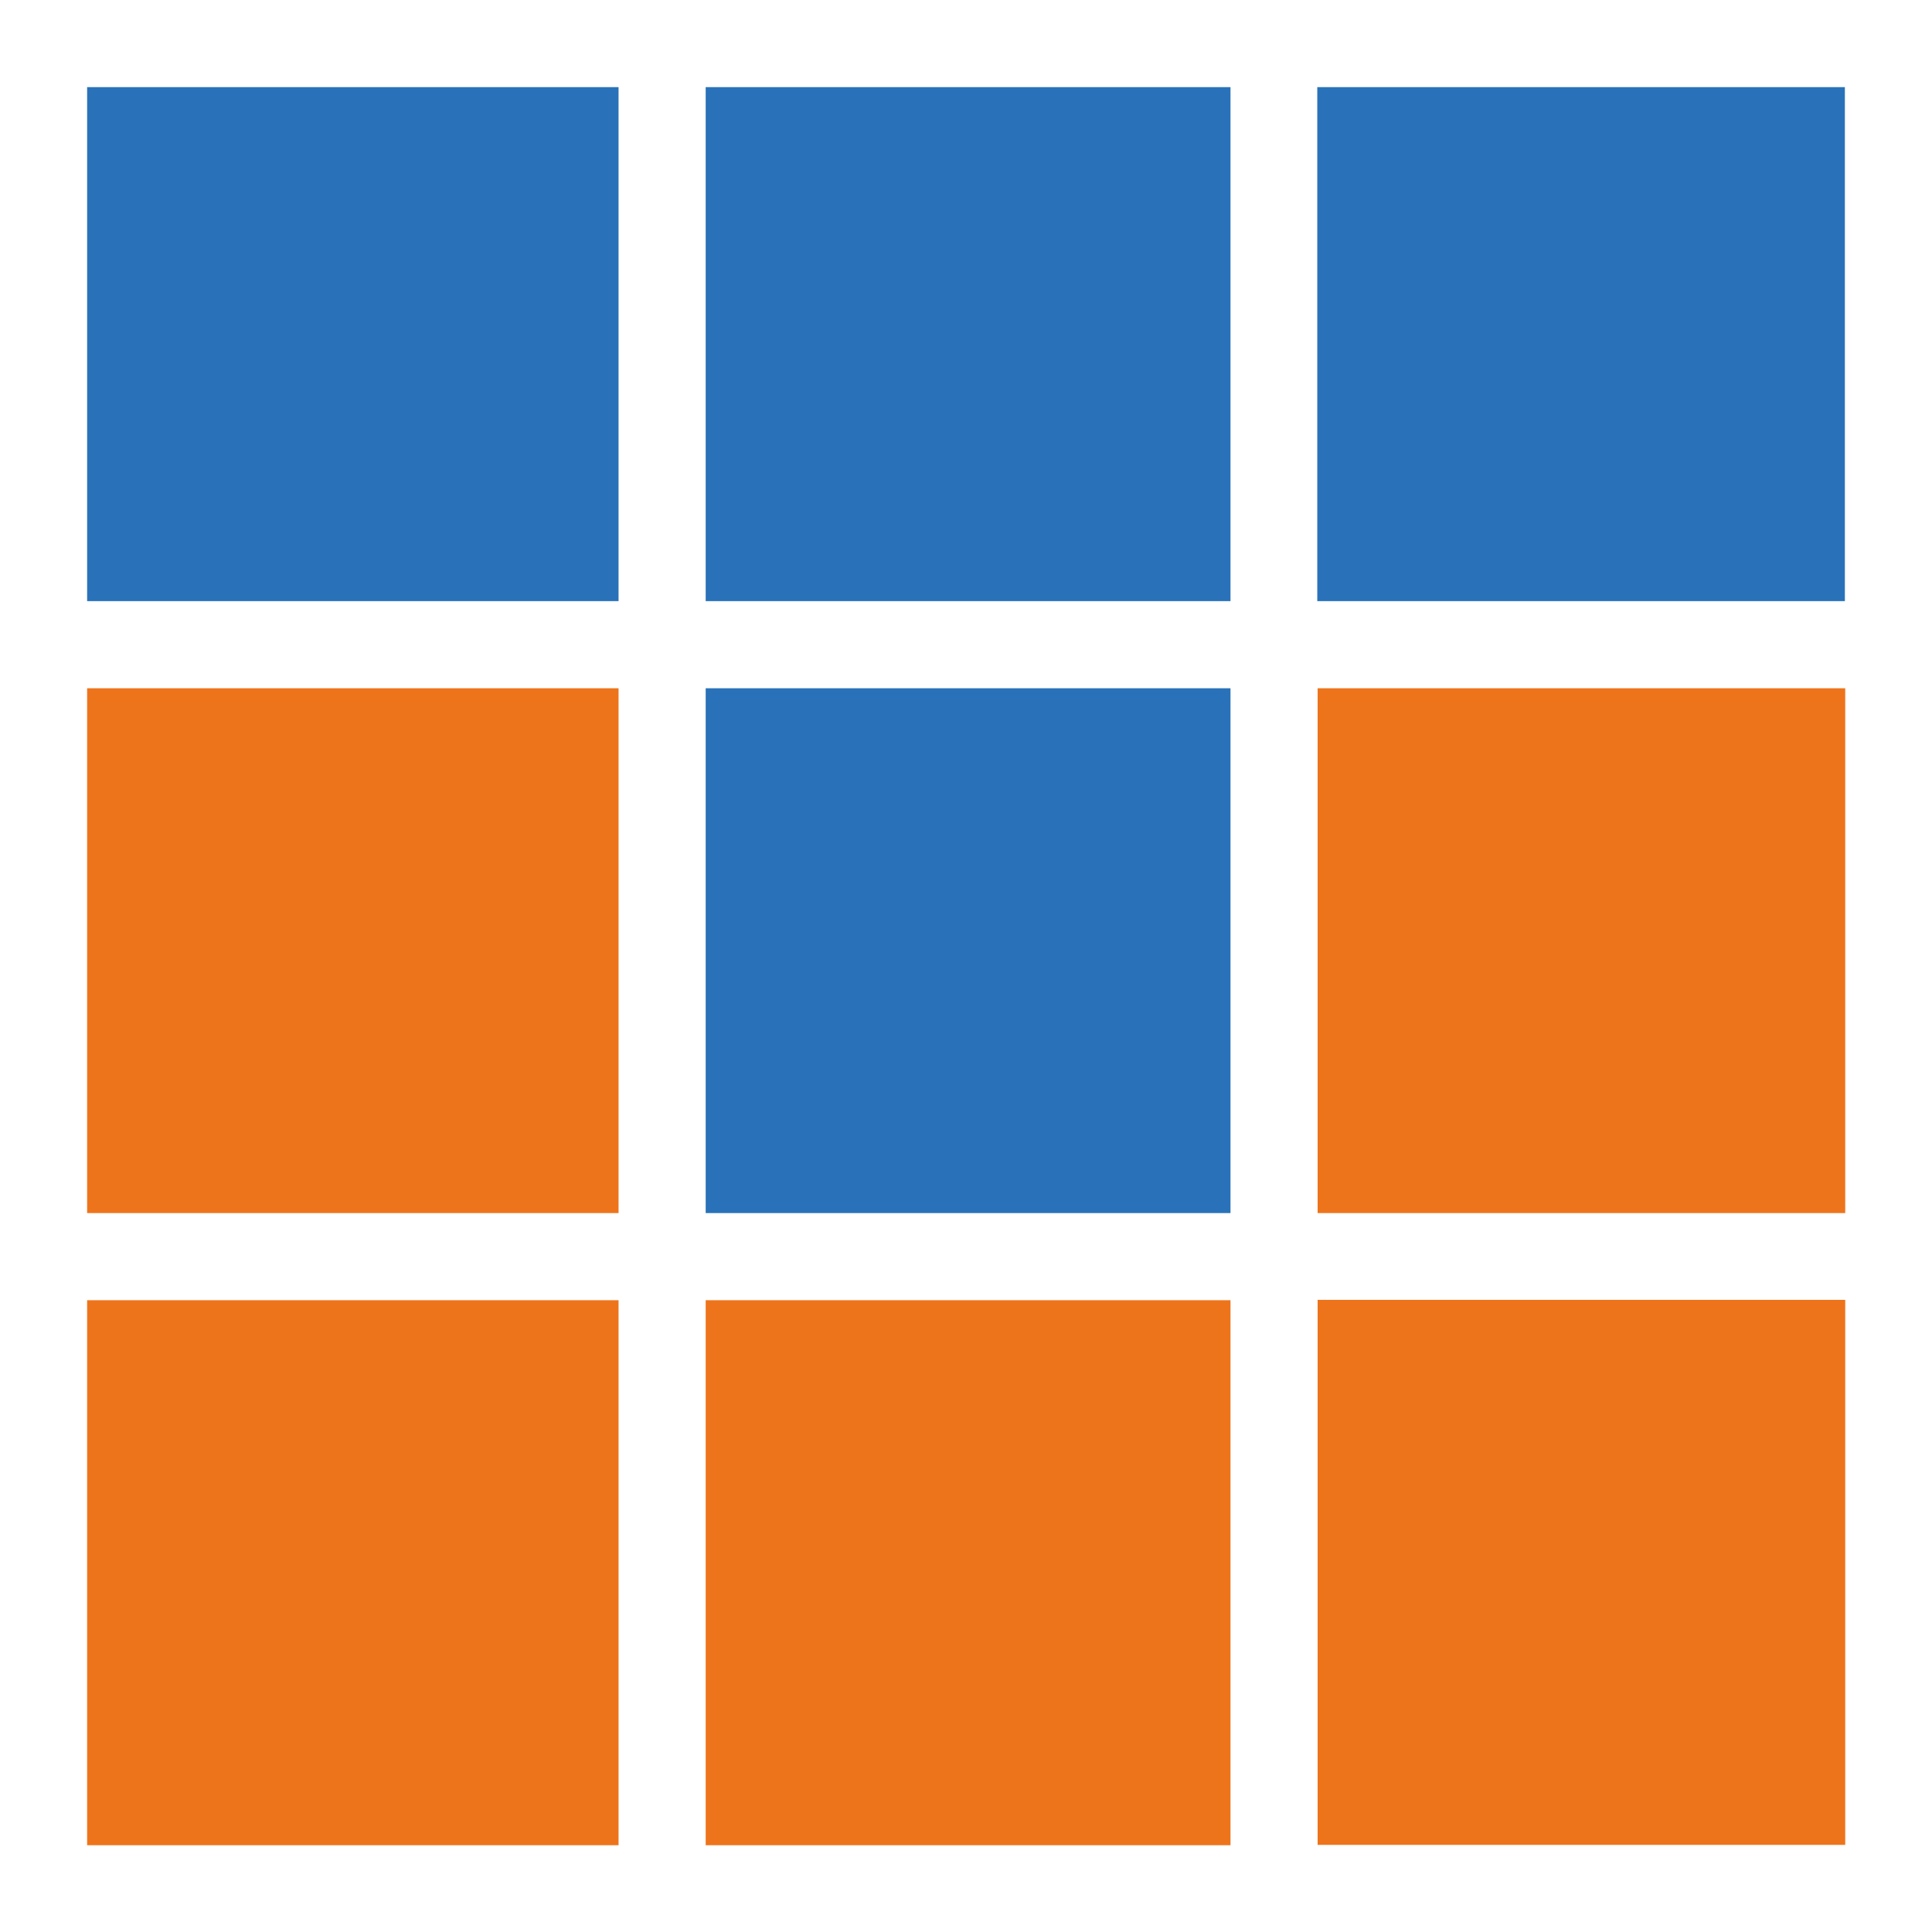
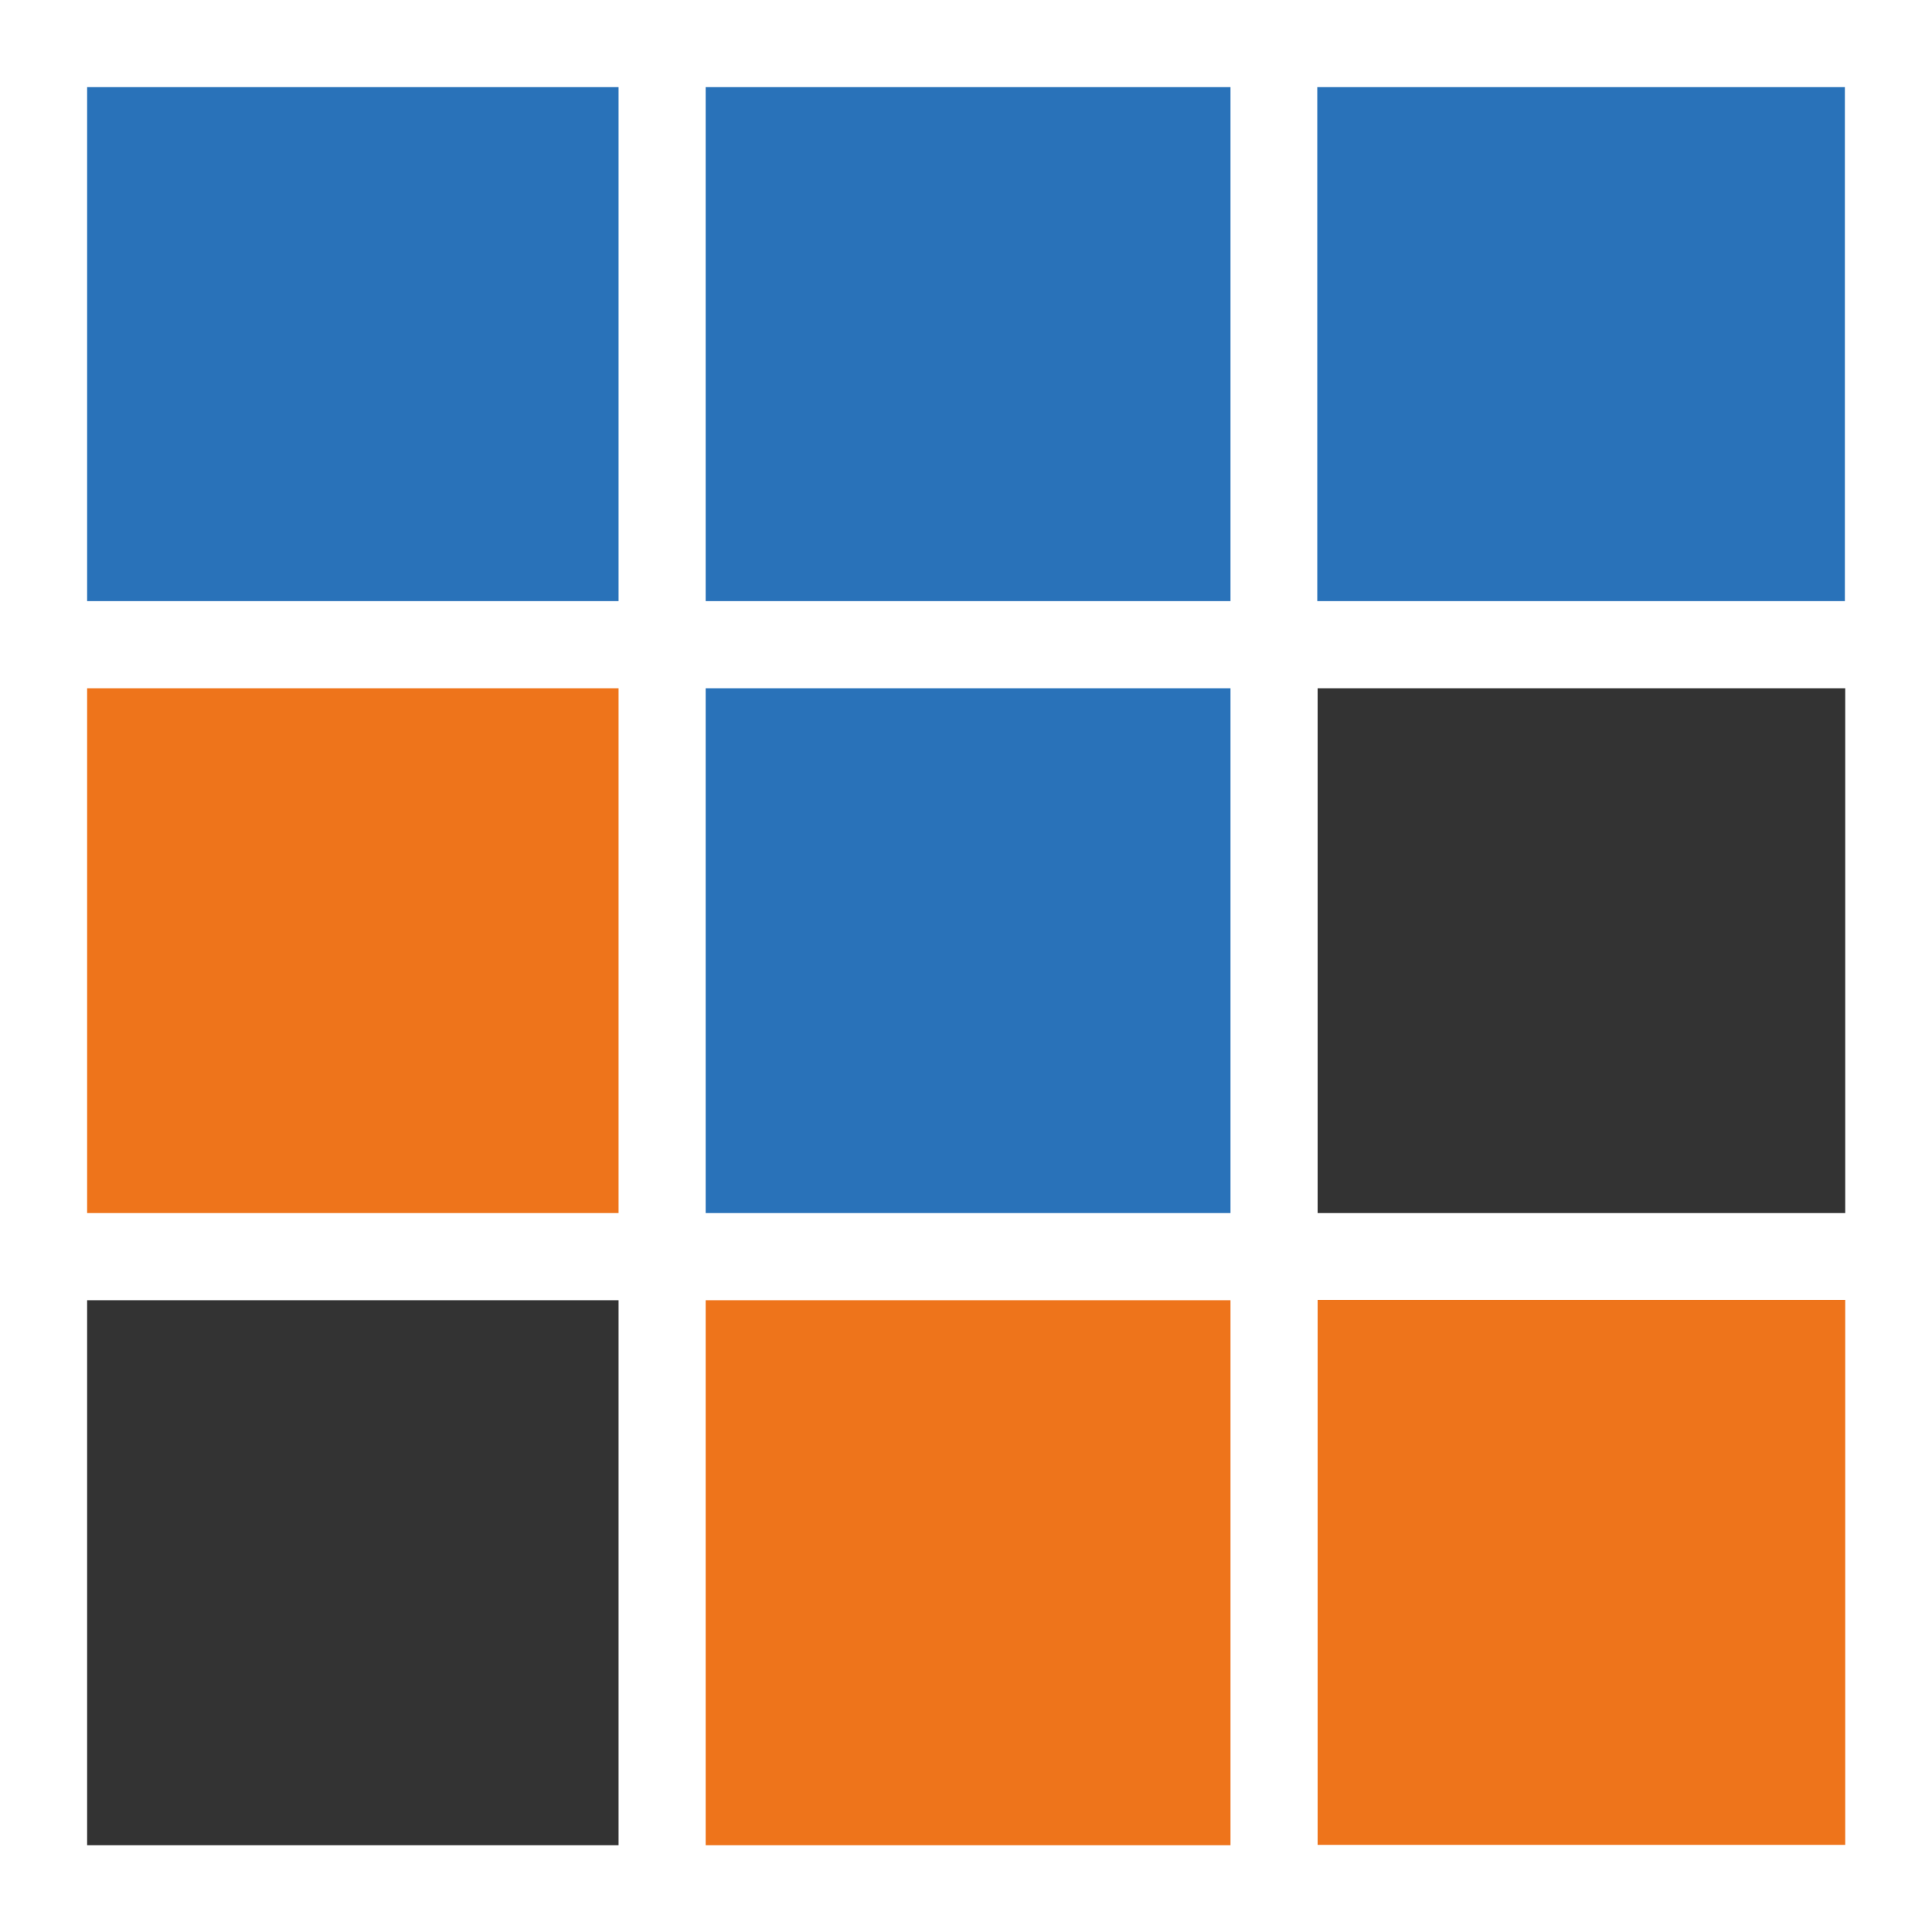
<svg xmlns="http://www.w3.org/2000/svg" id="Capa_2" data-name="Capa 2" viewBox="0 0 55.44 55.44">
  <rect x="0" y="0" width="55.44" height="55.44" fill="#333333" stroke="none" />
  <defs>
    <style>      .cls-1 {        fill: #fff;      }      .cls-2 {        fill: #ee741b;      }      .cls-3 {        fill: #2972b9;      }    </style>
  </defs>
  <g id="Capa_1-2" data-name="Capa 1">
    <g>
      <path class="cls-3" d="M18.83,18.5H2V1.67h16.83v16.83Z" />
      <path class="cls-3" d="M36.19,18.5h-16.83V1.67h16.83v16.83Z" />
      <path class="cls-3" d="M36.19,35.69h-16.83v-16.83h16.83v16.83Z" />
      <path class="cls-2" d="M18.83,35.69H2v-16.83h16.83v16.83Z" />
-       <path class="cls-2" d="M53.79,35.69h-16.83v-16.83h16.83v16.83Z" />
-       <path class="cls-2" d="M53.79,53.89h-16.83v-16.83h16.83v16.83Z" />
+       <path class="cls-2" d="M53.79,53.89h-16.83v-16.83h16.83Z" />
      <path class="cls-2" d="M36.19,53.89h-16.83v-16.83h16.83v16.83Z" />
-       <path class="cls-2" d="M18.83,53.89H2v-16.83h16.83v16.83Z" />
      <path class="cls-3" d="M53.79,18.5h-16.83V1.67h16.83v16.83Z" />
      <path class="cls-1" d="M0,0v55.44h55.44V0H0ZM20.25,34.81v-15.06h15.06v15.06h-15.06ZM35.31,37.31v15.64h-15.06v-15.64h15.06ZM17.75,34.81H2.5v-15.06h15.25v15.06ZM20.25,17.25V2.5h15.06v14.75h-15.06ZM37.81,19.75h15.14v15.06h-15.14v-15.06ZM52.94,17.25h-15.14V2.5h15.14v14.75ZM17.75,2.5v14.75H2.5V2.5h15.25ZM2.5,37.31h15.25v15.64H2.5v-15.64ZM37.81,52.94v-15.64h15.14v15.64h-15.14Z" />
    </g>
  </g>
</svg>